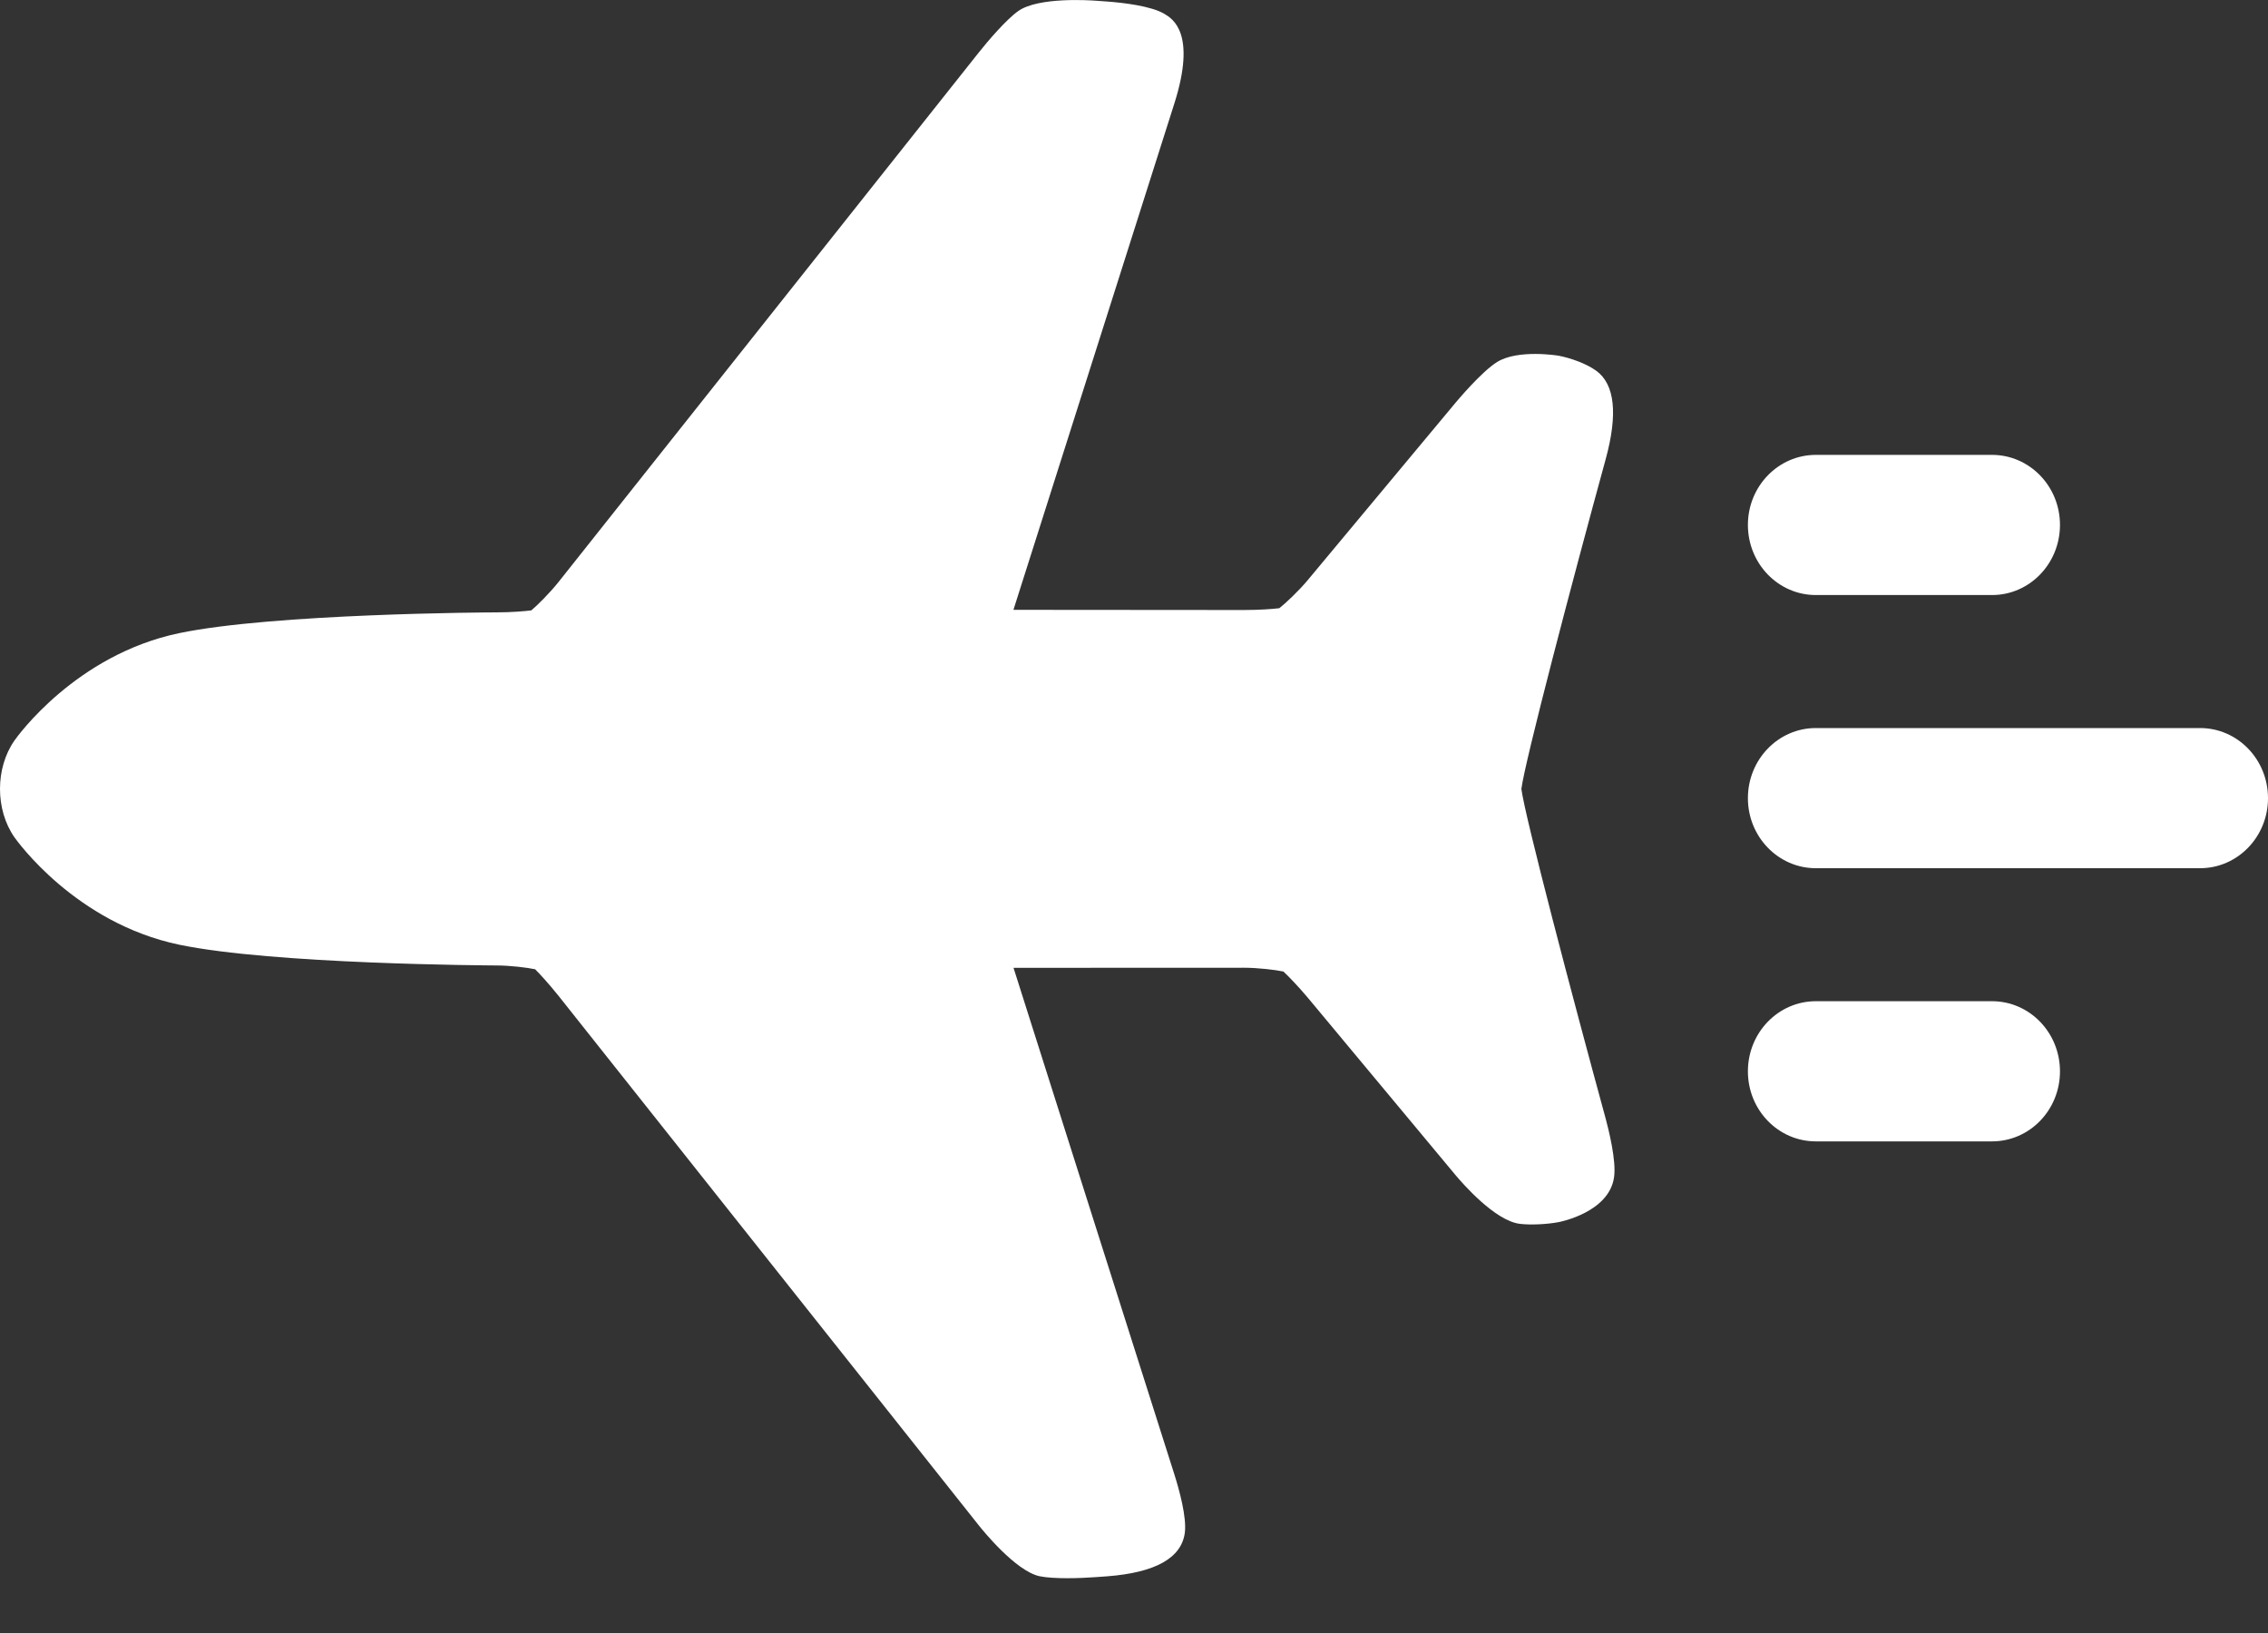
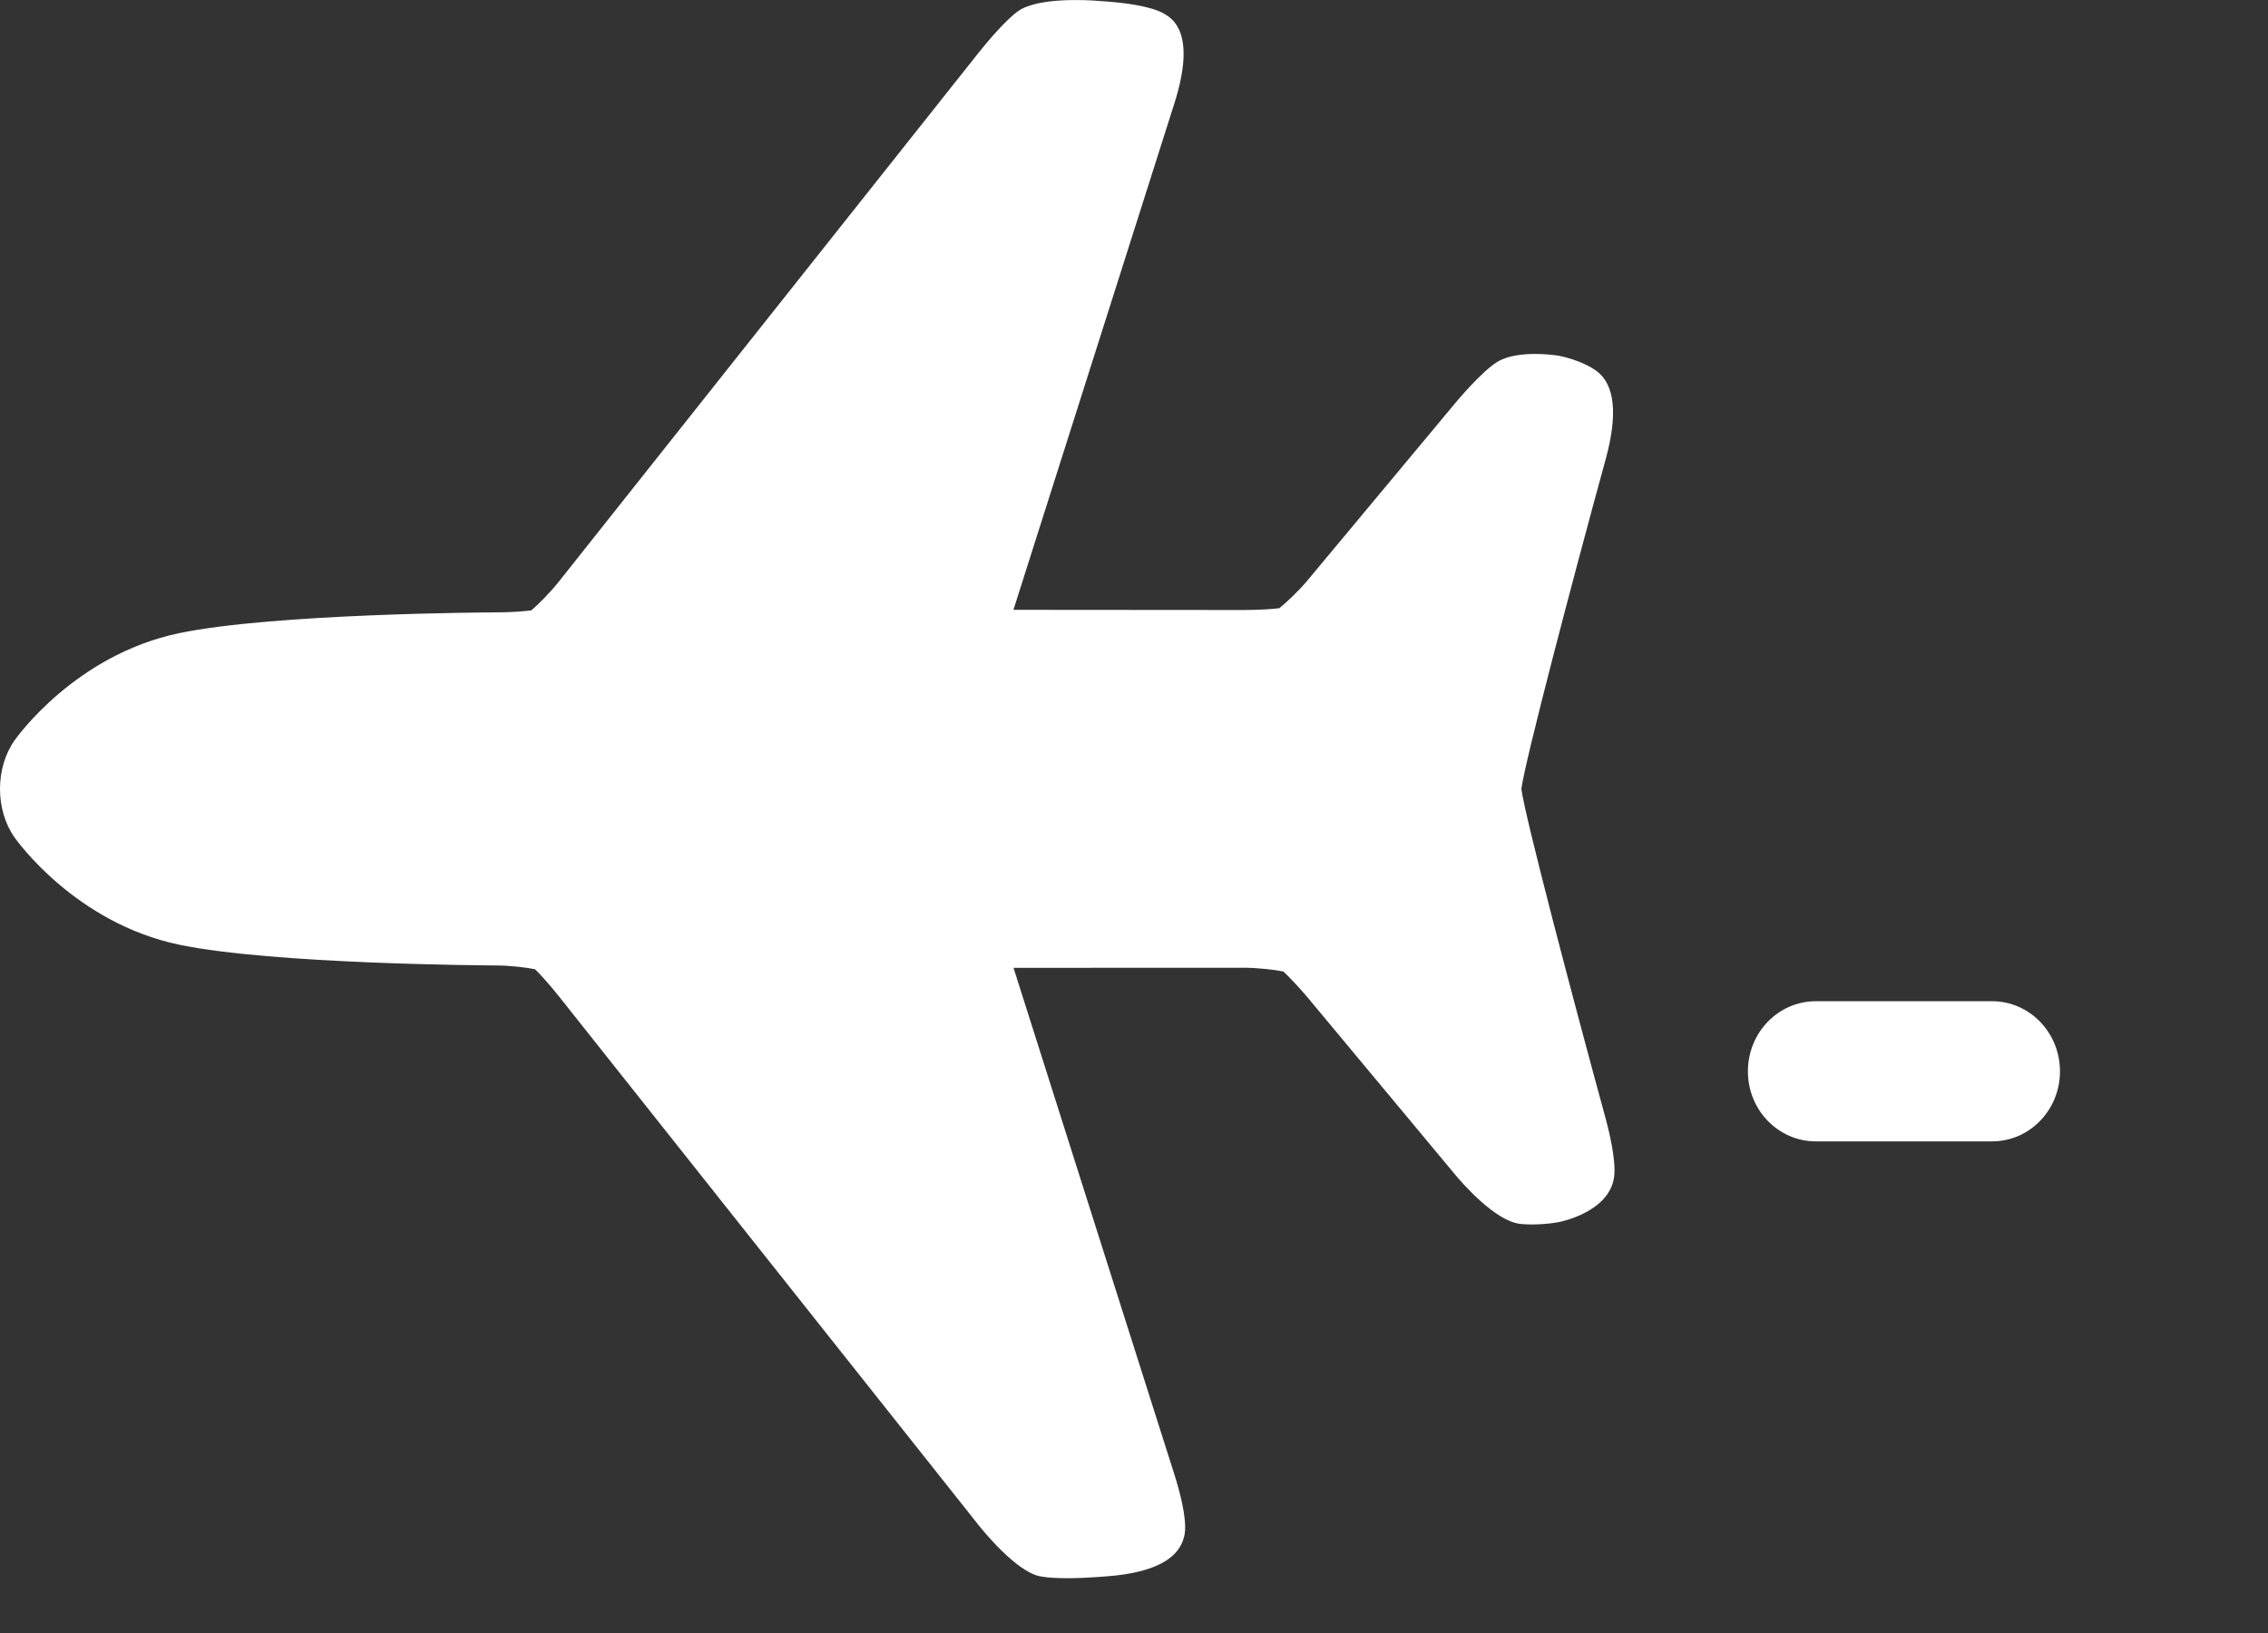
<svg xmlns="http://www.w3.org/2000/svg" width="25" height="18" viewBox="0 0 25 18" fill="none">
  <rect x="0" y="0" width="25" height="18" fill="#333333" stroke="none" />
  <path d="M0.159 8.163C0.186 8.124 0.832 7.218 1.975 6.979C3.011 6.763 5.373 6.75 5.473 6.75C5.636 6.75 5.786 6.737 5.857 6.728C5.925 6.671 6.064 6.532 6.156 6.416L10.791 0.576C10.891 0.45 11.095 0.212 11.225 0.121C11.447 -0.035 12.016 0.003 12.08 0.008L12.206 0.017C12.378 0.03 12.689 0.065 12.837 0.154C12.924 0.206 13.191 0.365 12.945 1.14C12.945 1.14 11.178 6.697 11.171 6.722C11.198 6.723 13.713 6.724 13.713 6.724C13.879 6.724 14.032 6.713 14.102 6.704C14.172 6.649 14.318 6.511 14.413 6.397L16.047 4.436C16.059 4.422 16.331 4.096 16.503 3.99C16.734 3.847 17.176 3.92 17.181 3.921C17.307 3.945 17.485 4.006 17.597 4.088C17.8 4.237 17.835 4.564 17.7 5.059C17.332 6.401 16.809 8.391 16.77 8.696C16.809 9 17.333 10.991 17.7 12.333C17.728 12.438 17.82 12.795 17.791 12.98C17.734 13.361 17.203 13.467 17.181 13.471C17.049 13.496 16.869 13.504 16.753 13.49C16.477 13.456 16.117 13.039 16.047 12.956L14.413 10.994C14.306 10.867 14.199 10.757 14.147 10.709C14.061 10.69 13.862 10.667 13.713 10.667C13.713 10.667 11.197 10.668 11.172 10.668C11.179 10.694 12.945 16.252 12.945 16.252C12.998 16.419 13.083 16.725 13.06 16.897C13.022 17.174 12.735 17.334 12.206 17.375L12.08 17.384C12 17.39 11.882 17.396 11.764 17.396C11.649 17.396 11.534 17.39 11.458 17.374C11.194 17.316 10.831 16.866 10.791 16.816L6.156 10.976C6.053 10.847 5.95 10.735 5.899 10.684C5.812 10.665 5.619 10.642 5.473 10.642C5.373 10.641 3.011 10.629 1.975 10.413C0.832 10.174 0.186 9.267 0.159 9.229C-0.053 8.925 -0.053 8.467 0.159 8.163Z" fill="white" />
-   <path d="M20.016 5.014H21.958C22.372 5.014 22.707 5.36 22.707 5.786C22.707 6.213 22.372 6.559 21.958 6.559H20.016C19.602 6.559 19.267 6.213 19.267 5.786C19.267 5.36 19.602 5.014 20.016 5.014Z" fill="white" />
  <path d="M20.016 11.036H21.958C22.372 11.036 22.707 11.382 22.707 11.809C22.707 12.236 22.372 12.581 21.958 12.581H20.016C19.602 12.581 19.267 12.236 19.267 11.809C19.267 11.382 19.602 11.036 20.016 11.036Z" fill="white" />
-   <path d="M20.016 8.025H24.251C24.665 8.025 25 8.371 25 8.798C25 9.224 24.665 9.57 24.251 9.57H20.016C19.602 9.57 19.267 9.224 19.267 8.798C19.267 8.371 19.602 8.025 20.016 8.025Z" fill="white" />
</svg>